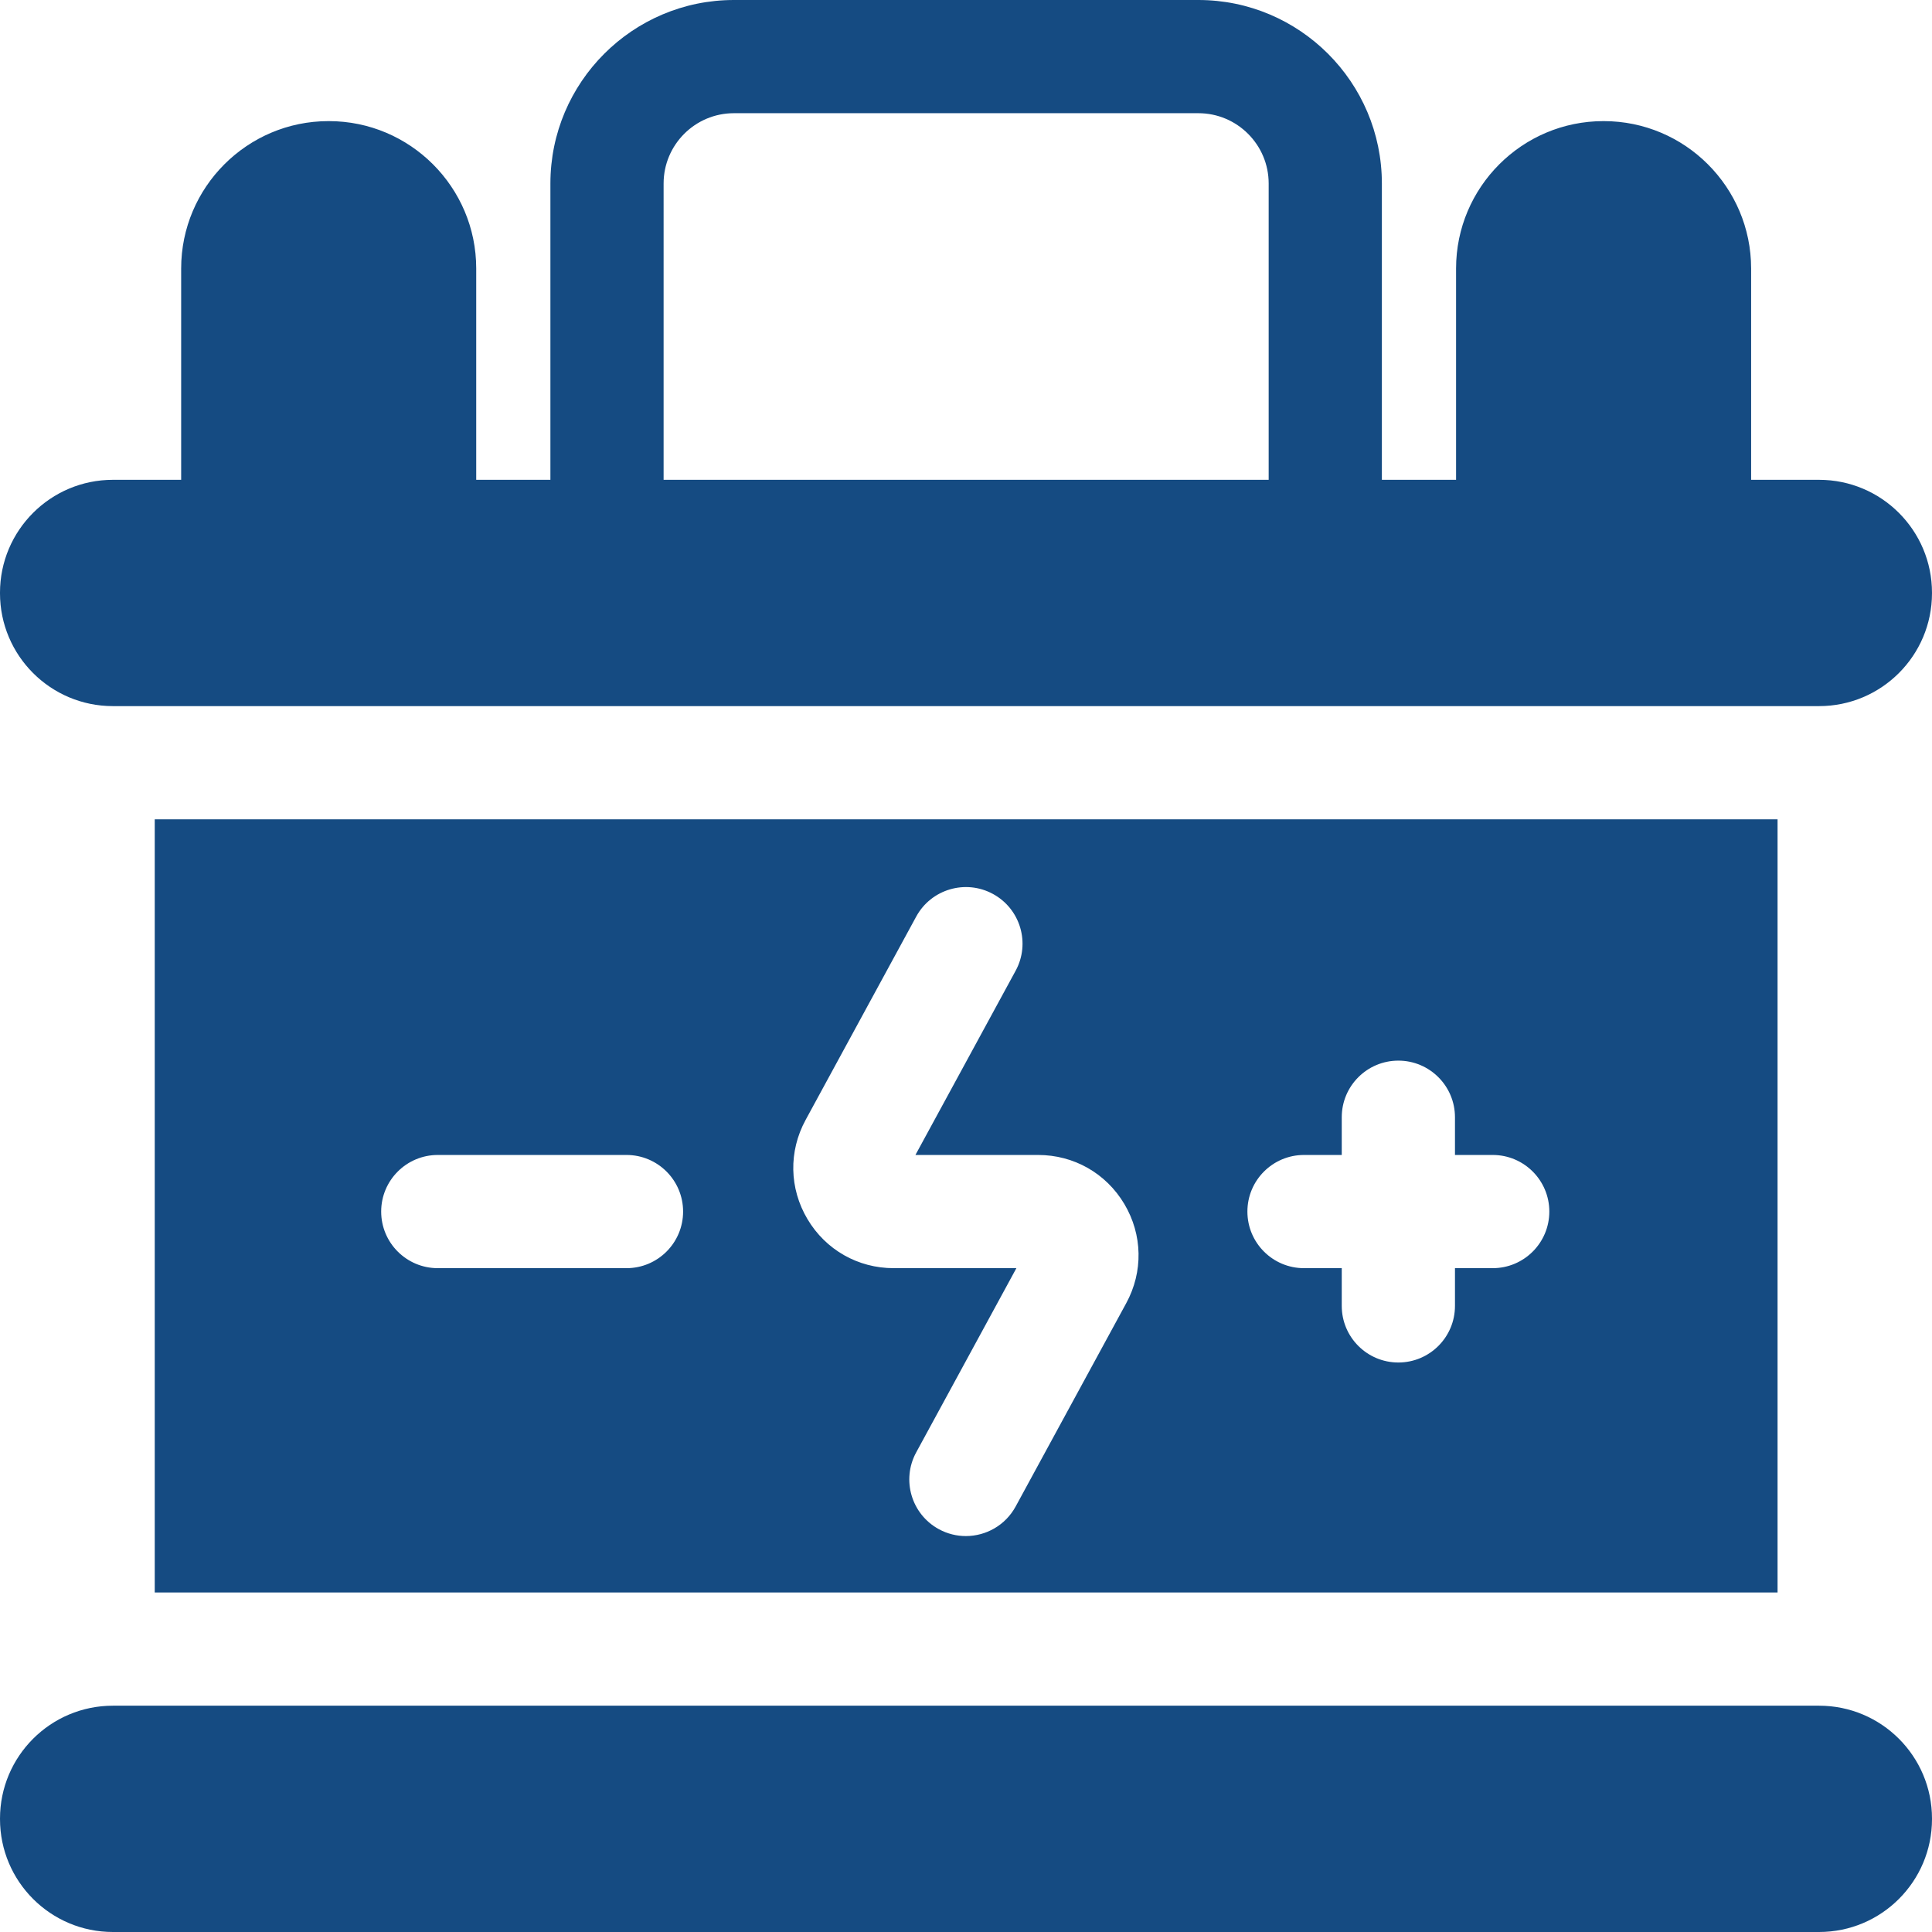
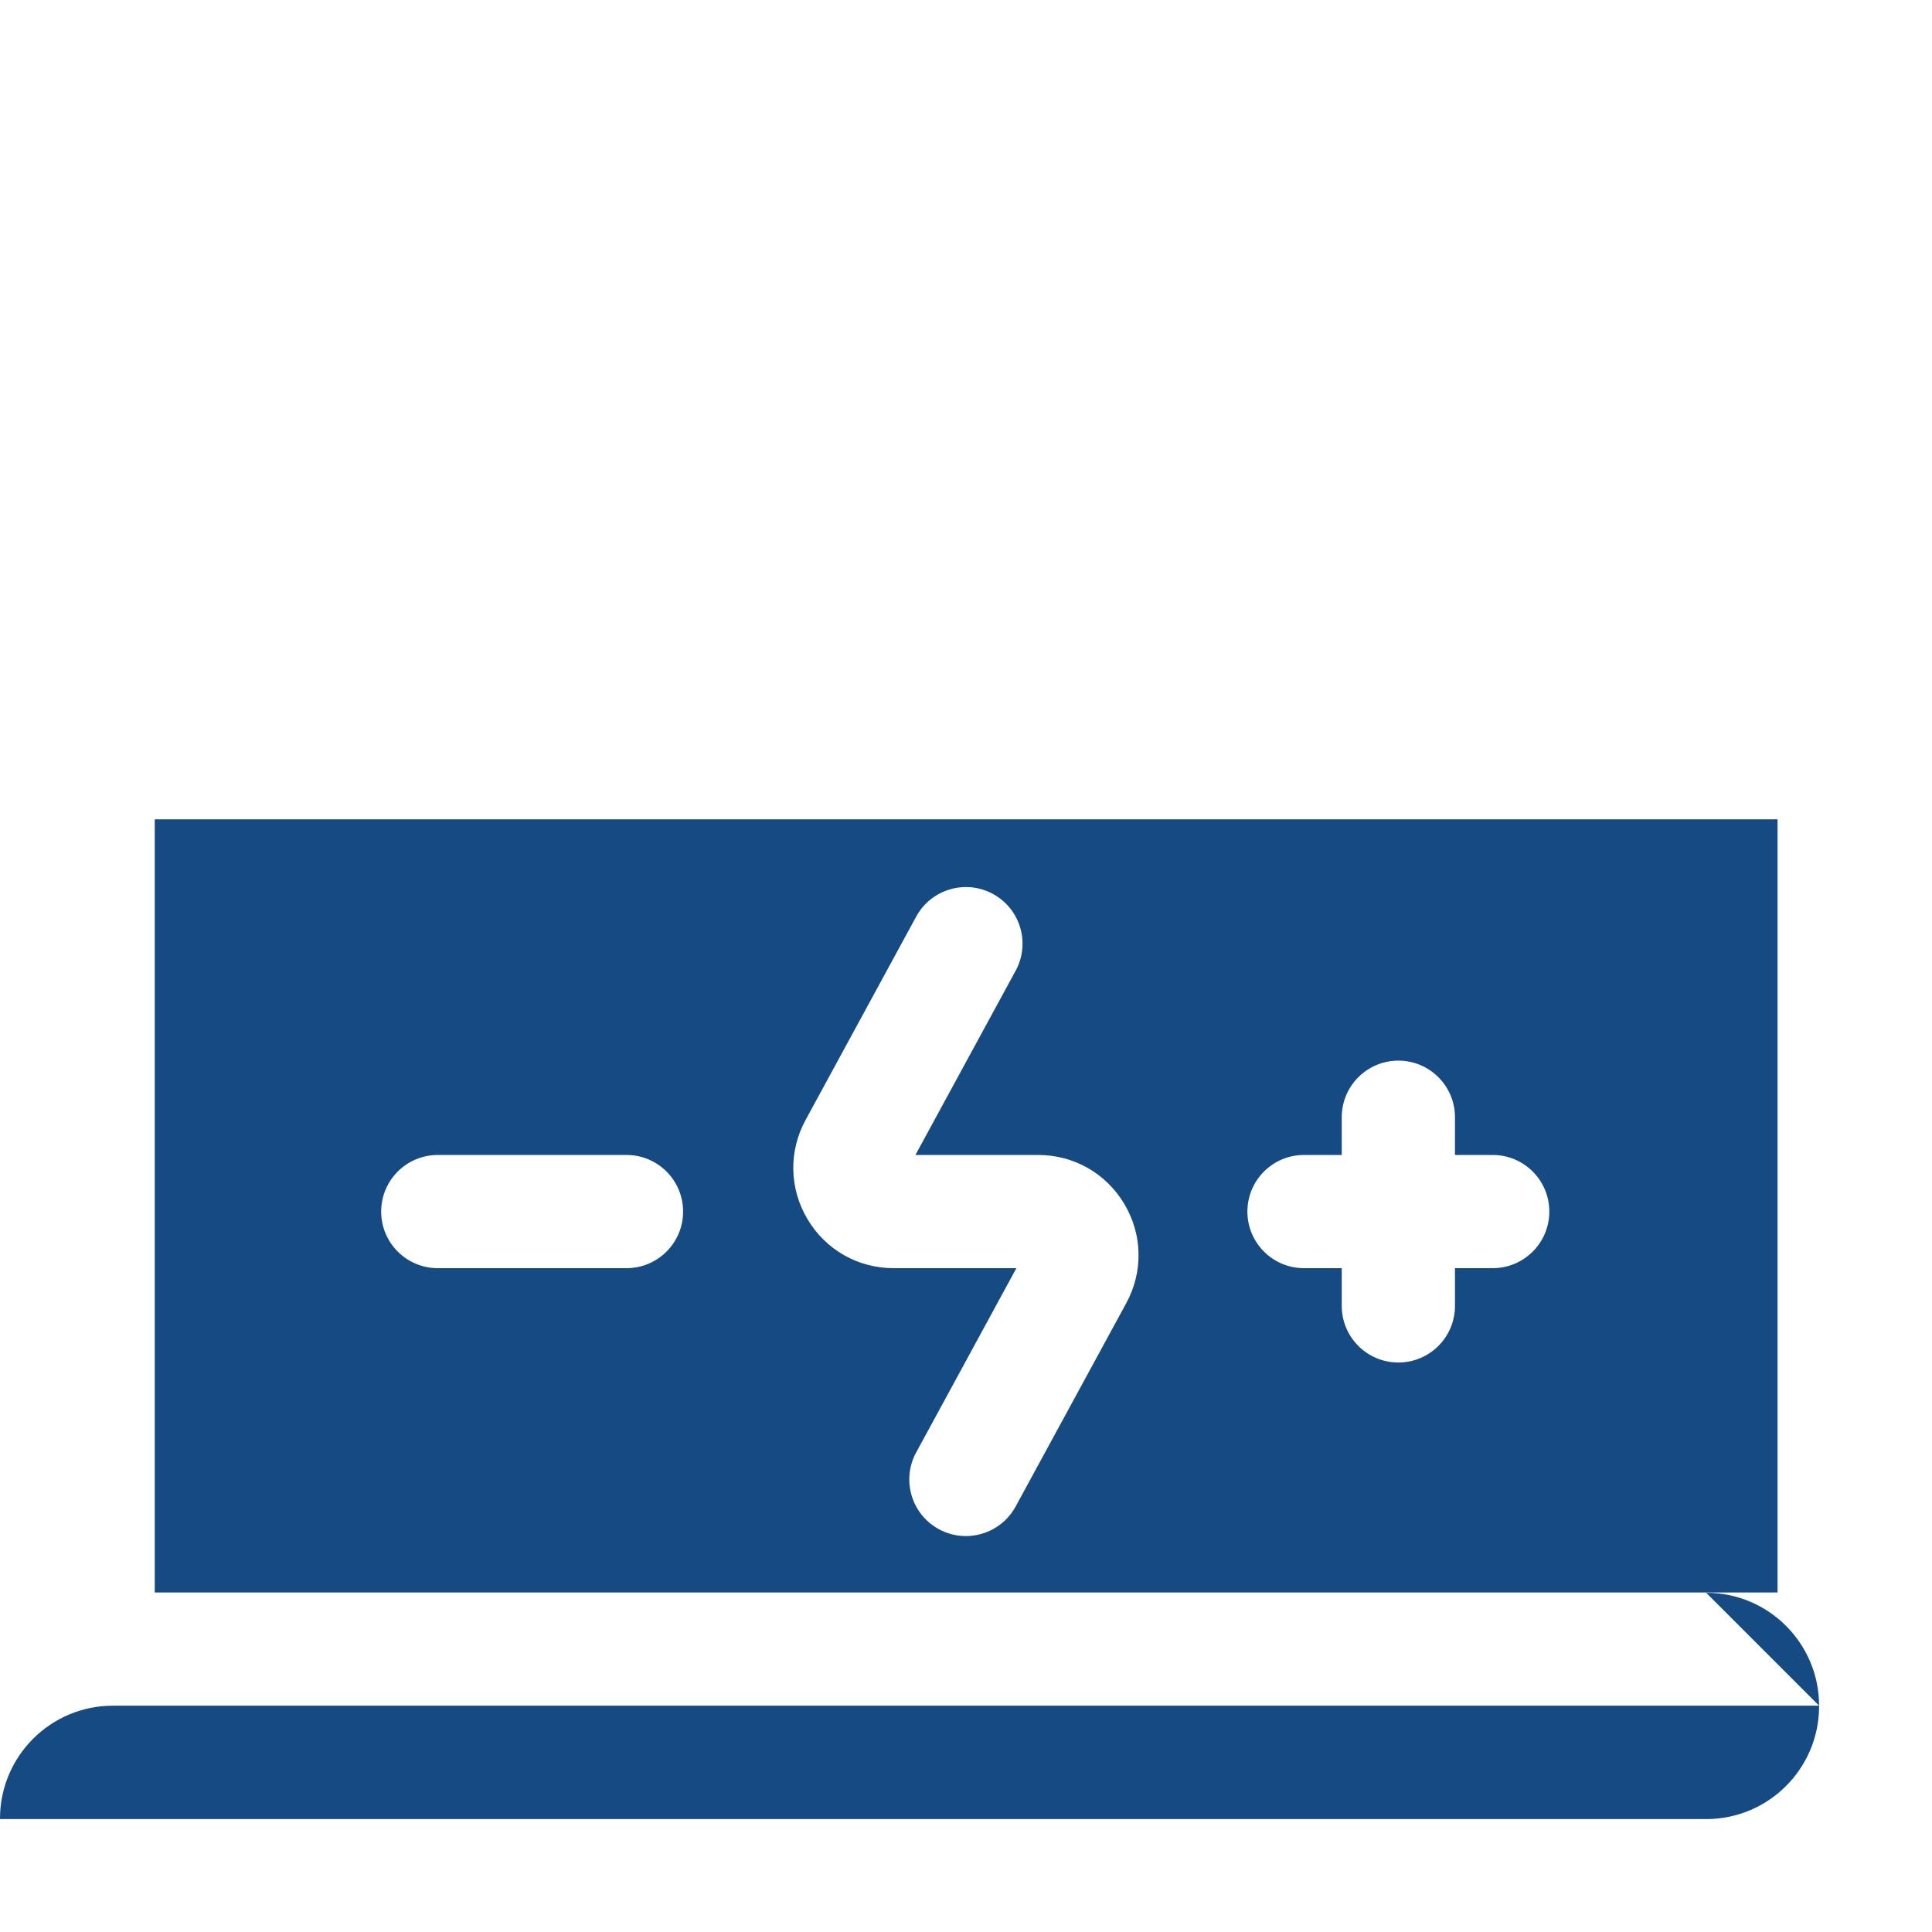
<svg xmlns="http://www.w3.org/2000/svg" height="512px" viewBox="0 0 512 512" width="512px" class="">
  <g>
-     <path d="m482.078 452.027h-452.156c-16.523 0-29.922 13.398-29.922 29.926v.125c0 16.523 13.398 29.922 29.922 29.922h452.152c16.527 0 29.926-13.398 29.926-29.922v-.125c0-16.527-13.398-29.926-29.922-29.926zm0 0" data-original="#000000" class="active-path" data-old_color="#000000" fill="#154B82" />
-     <path d="m482.078 127.156h-18.012v-56.008c0-21.531-17.516-39.051-39.047-39.051h-.094c-21.535 0-39.051 17.52-39.051 39.051v56.008h-19.664v-78.531c0-26.812-21.812-48.625-48.625-48.625h-123.098c-26.812 0-48.625 21.812-48.625 48.625v78.531h-19.66v-56.008c0-21.531-17.52-39.051-39.051-39.051h-.094c-21.531 0-39.047 17.52-39.047 39.051v56.008h-18.09c-16.523 0-29.922 13.398-29.922 29.926v.125c0 16.523 13.398 29.922 29.922 29.922h452.152c16.527 0 29.926-13.398 29.926-29.922v-.125c0-16.527-13.398-29.926-29.922-29.926zm-306.215-78.531c0-10.27 8.355-18.625 18.625-18.625h123.098c10.27 0 18.625 8.355 18.625 18.625v78.531h-160.348zm0 0" data-original="#000000" class="active-path" data-old_color="#000000" fill="#154B82" />
+     <path d="m482.078 452.027h-452.156c-16.523 0-29.922 13.398-29.922 29.926v.125h452.152c16.527 0 29.926-13.398 29.926-29.922v-.125c0-16.527-13.398-29.926-29.922-29.926zm0 0" data-original="#000000" class="active-path" data-old_color="#000000" fill="#154B82" />
    <path d="m41.008 217.129v204.898h430.062v-204.898zm125.02 118.949h-50.008c-8.285 0-15.004-6.715-15.004-15 0-8.281 6.719-15 15.004-15h50.008c8.285 0 15 6.719 15 15 0 8.285-6.715 15-15 15zm132.438 9.273-29.309 53.887c-2.719 5-7.875 7.836-13.191 7.836-2.426 0-4.879-.586-7.156-1.824-7.277-3.957-9.969-13.066-6.012-20.344l26.555-48.828h-32.512c-9.473 0-18.012-4.855-22.852-12.996-4.836-8.137-5.023-17.961-.5-26.277l29.309-53.887c3.957-7.277 13.066-9.965 20.344-6.012 7.281 3.957 9.973 13.066 6.016 20.344l-26.559 48.828h32.516c9.465 0 18.008 4.859 22.848 12.996 4.84 8.137 5.027 17.961.504 26.277zm97.117-9.273h-10v10c0 8.285-6.719 15-15.004 15s-15-6.715-15-15v-10h-10.004c-8.285 0-15-6.715-15-15 0-8.281 6.715-15 15-15h10.004v-10c0-8.281 6.715-15 15-15s15.004 6.719 15.004 15v10h10c8.285 0 15.004 6.719 15.004 15 0 8.285-6.719 15-15.004 15zm0 0" data-original="#000000" class="active-path" data-old_color="#000000" fill="#154B82" />
  </g>
</svg>